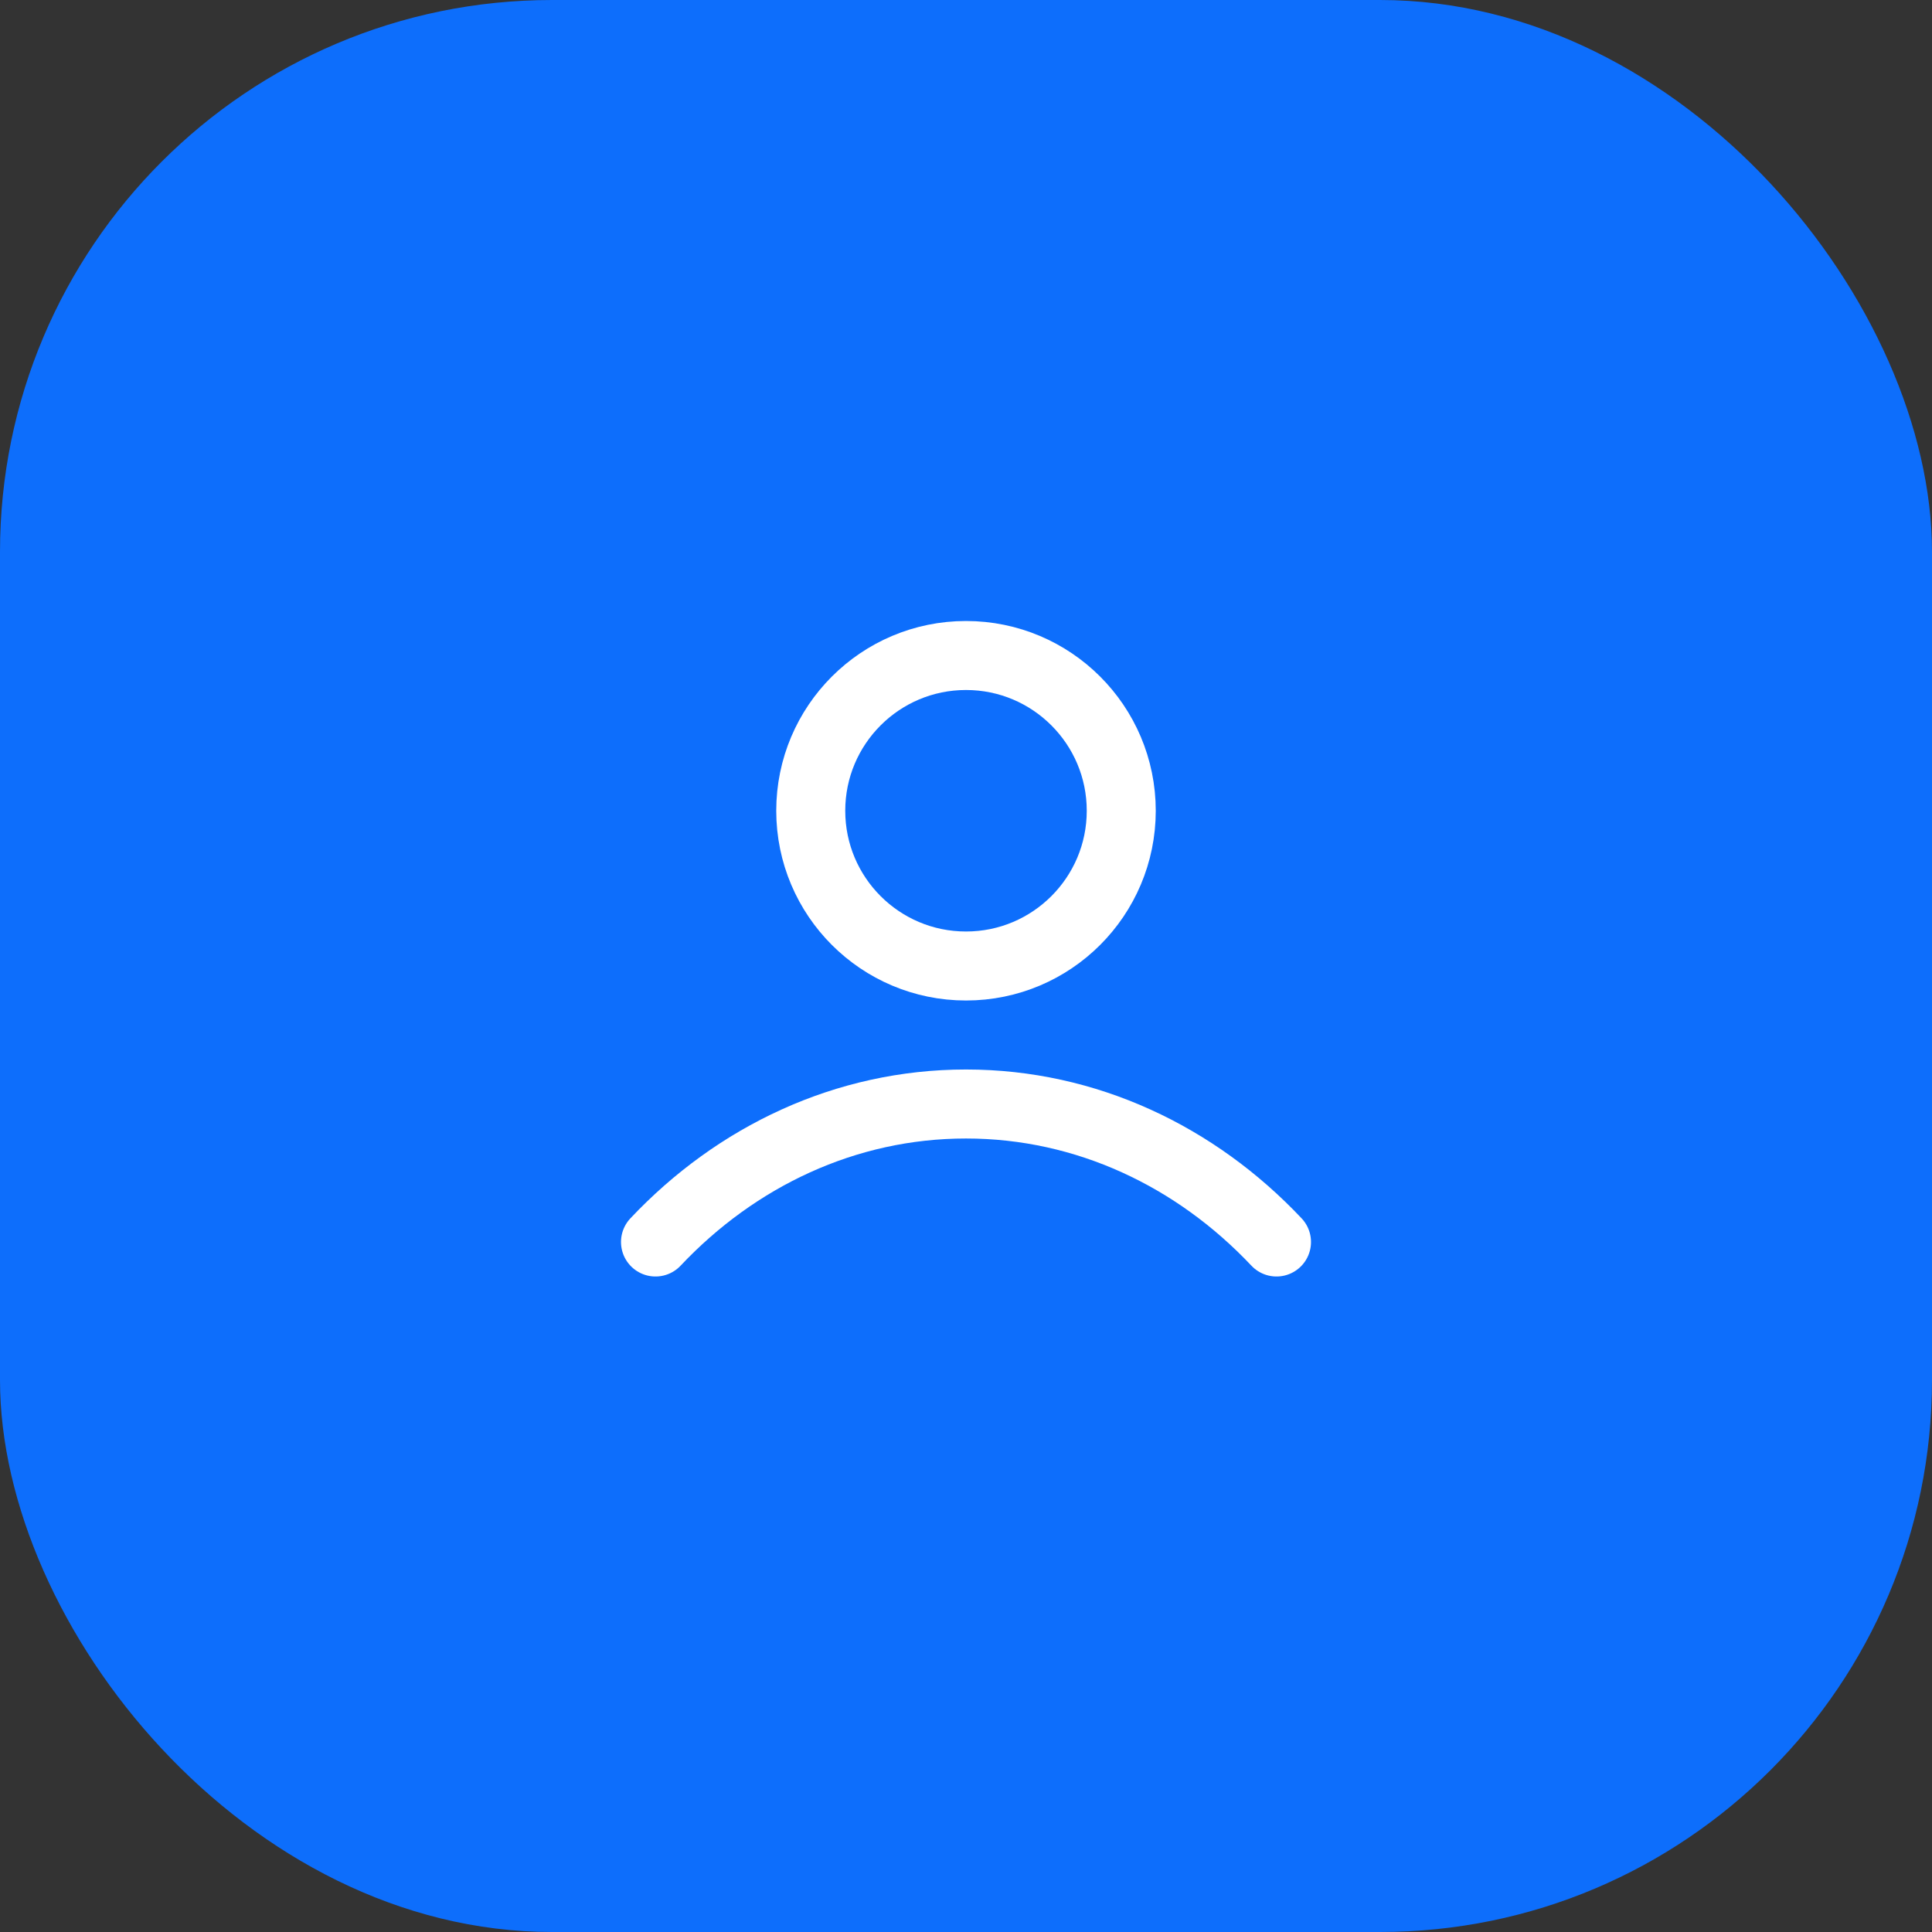
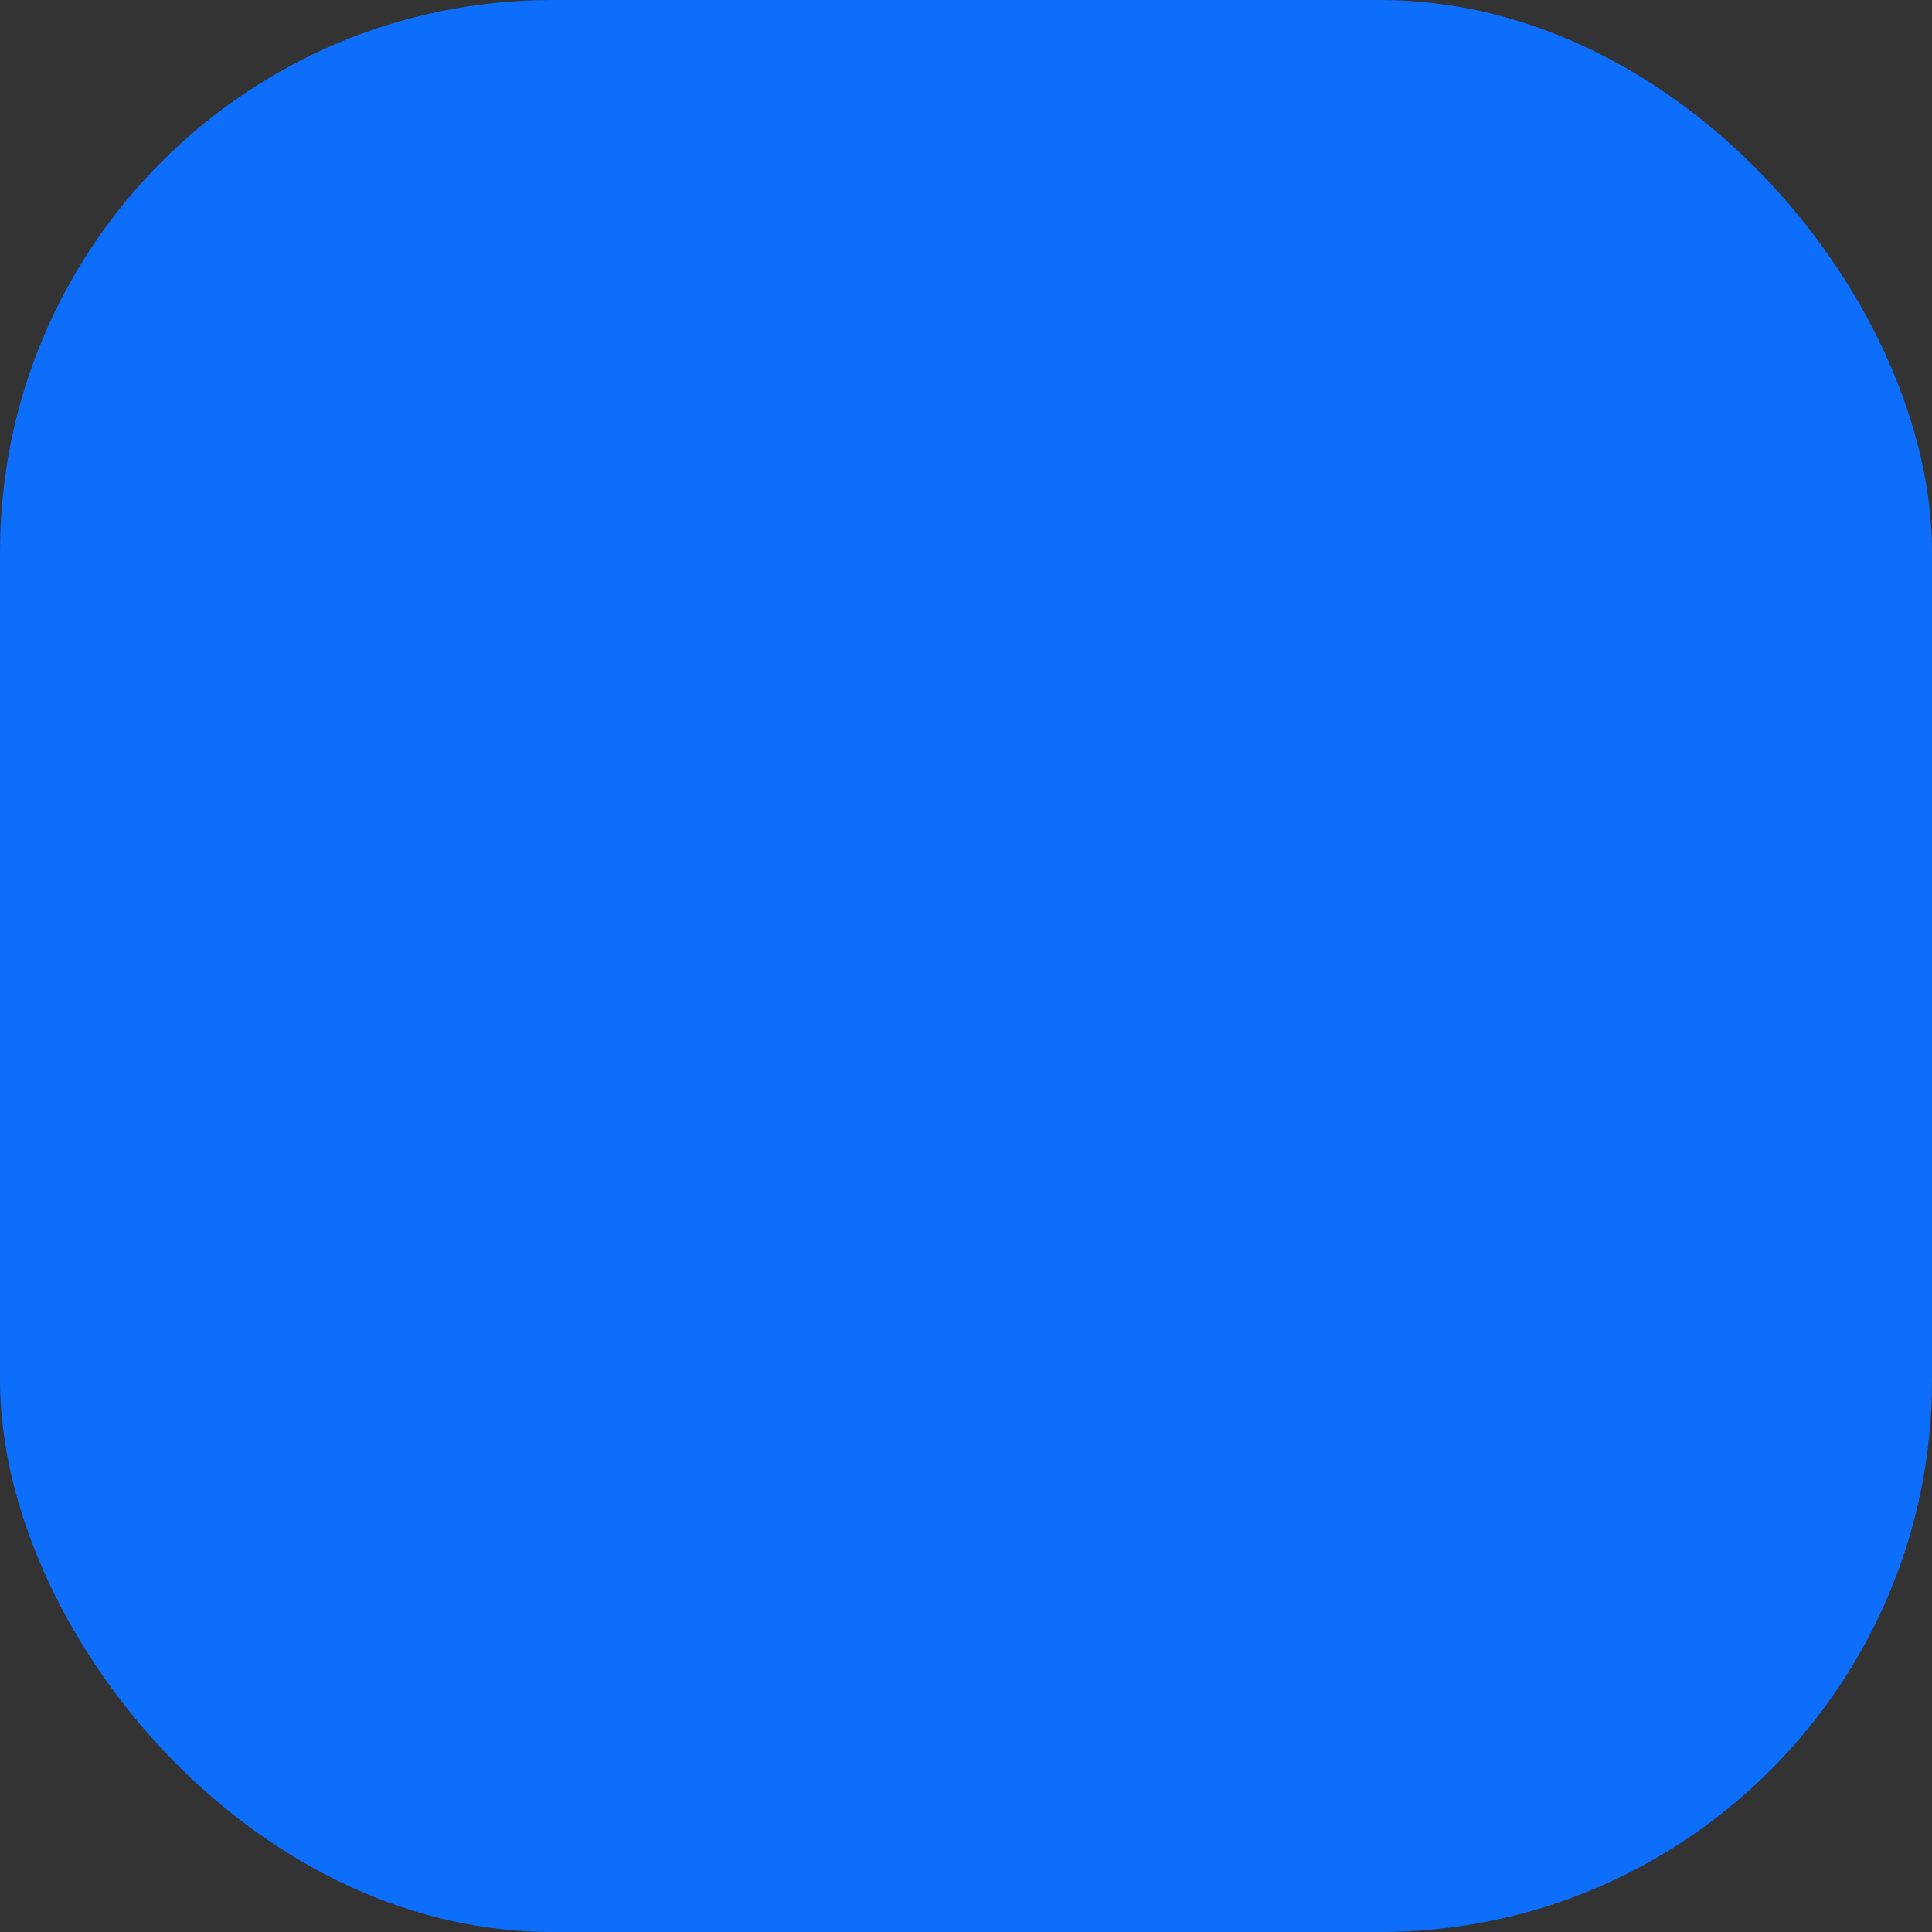
<svg xmlns="http://www.w3.org/2000/svg" width="56" height="56" viewBox="0 0 56 56" fill="none">
  <rect x="0" y="0" width="56" height="56" fill="#333333" stroke="none" />
  <rect width="56" height="56" rx="16" fill="#0D6EFC" />
-   <path d="M19 36C21.336 33.523 24.507 32 28 32C31.493 32 34.664 33.523 37 36M32.5 23.5C32.5 25.985 30.485 28 28 28C25.515 28 23.5 25.985 23.5 23.5C23.5 21.015 25.515 19 28 19C30.485 19 32.5 21.015 32.5 23.5Z" stroke="white" stroke-width="2" stroke-linecap="round" stroke-linejoin="round" />
</svg>